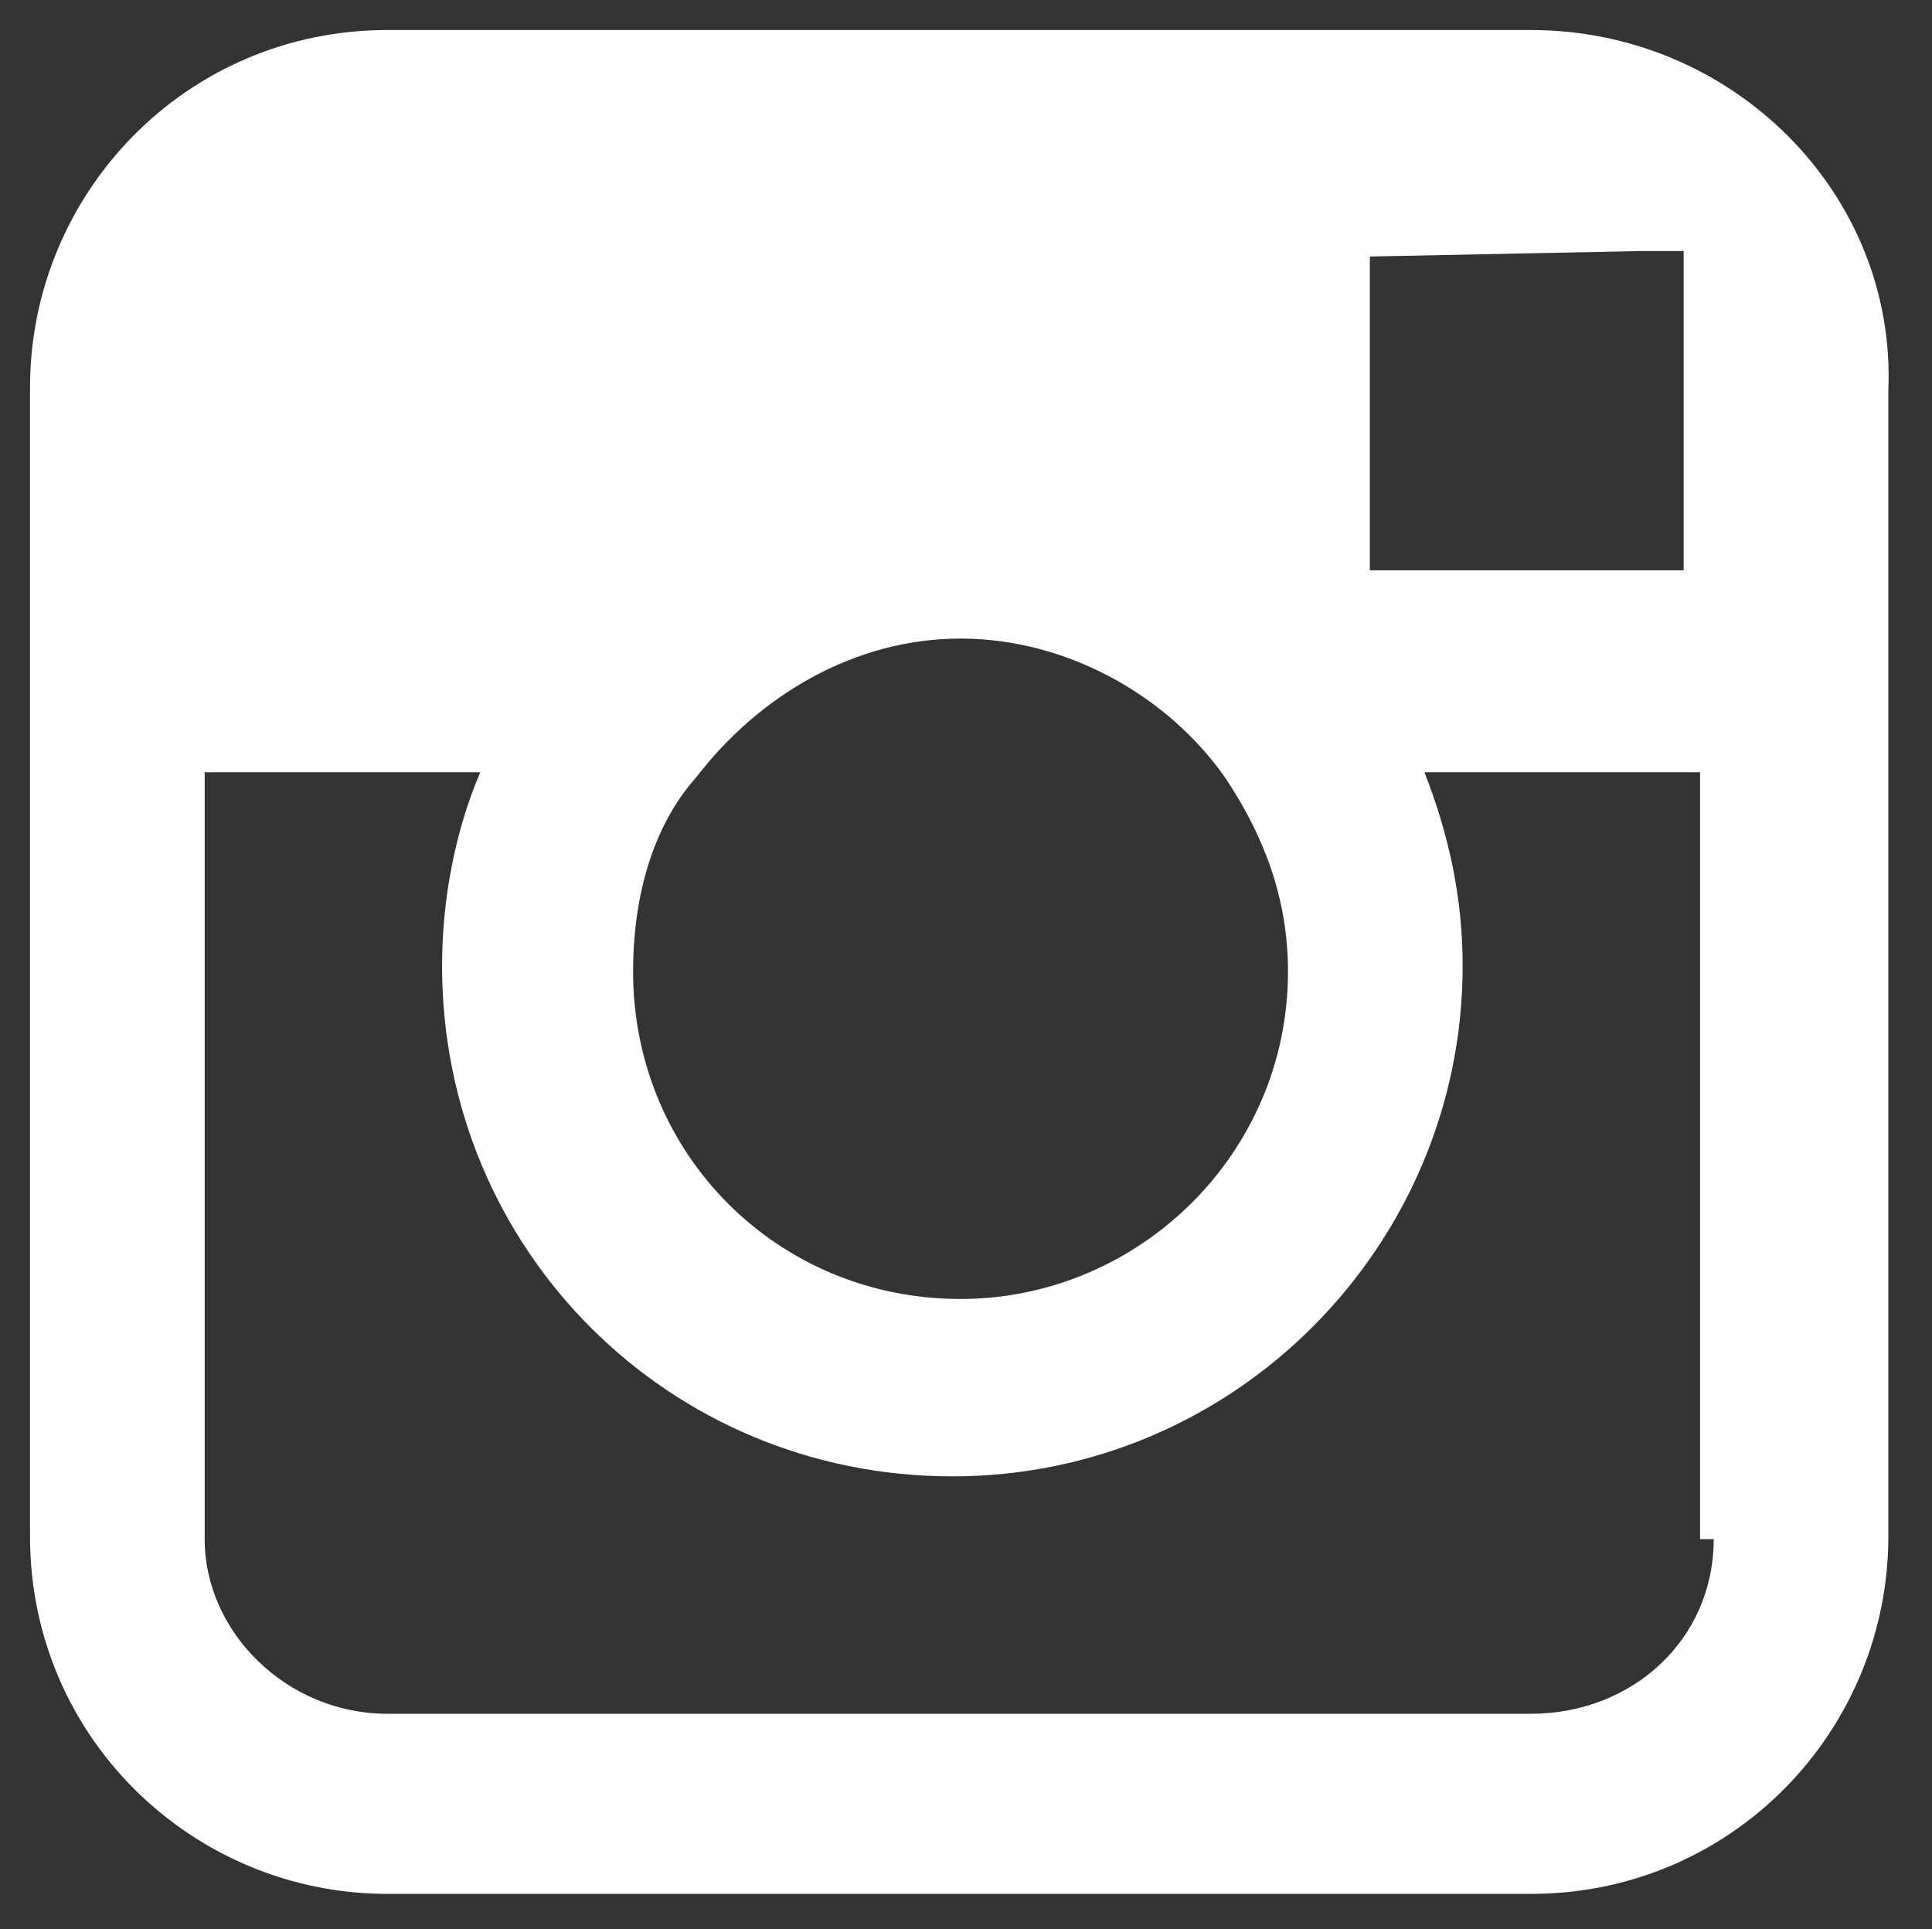
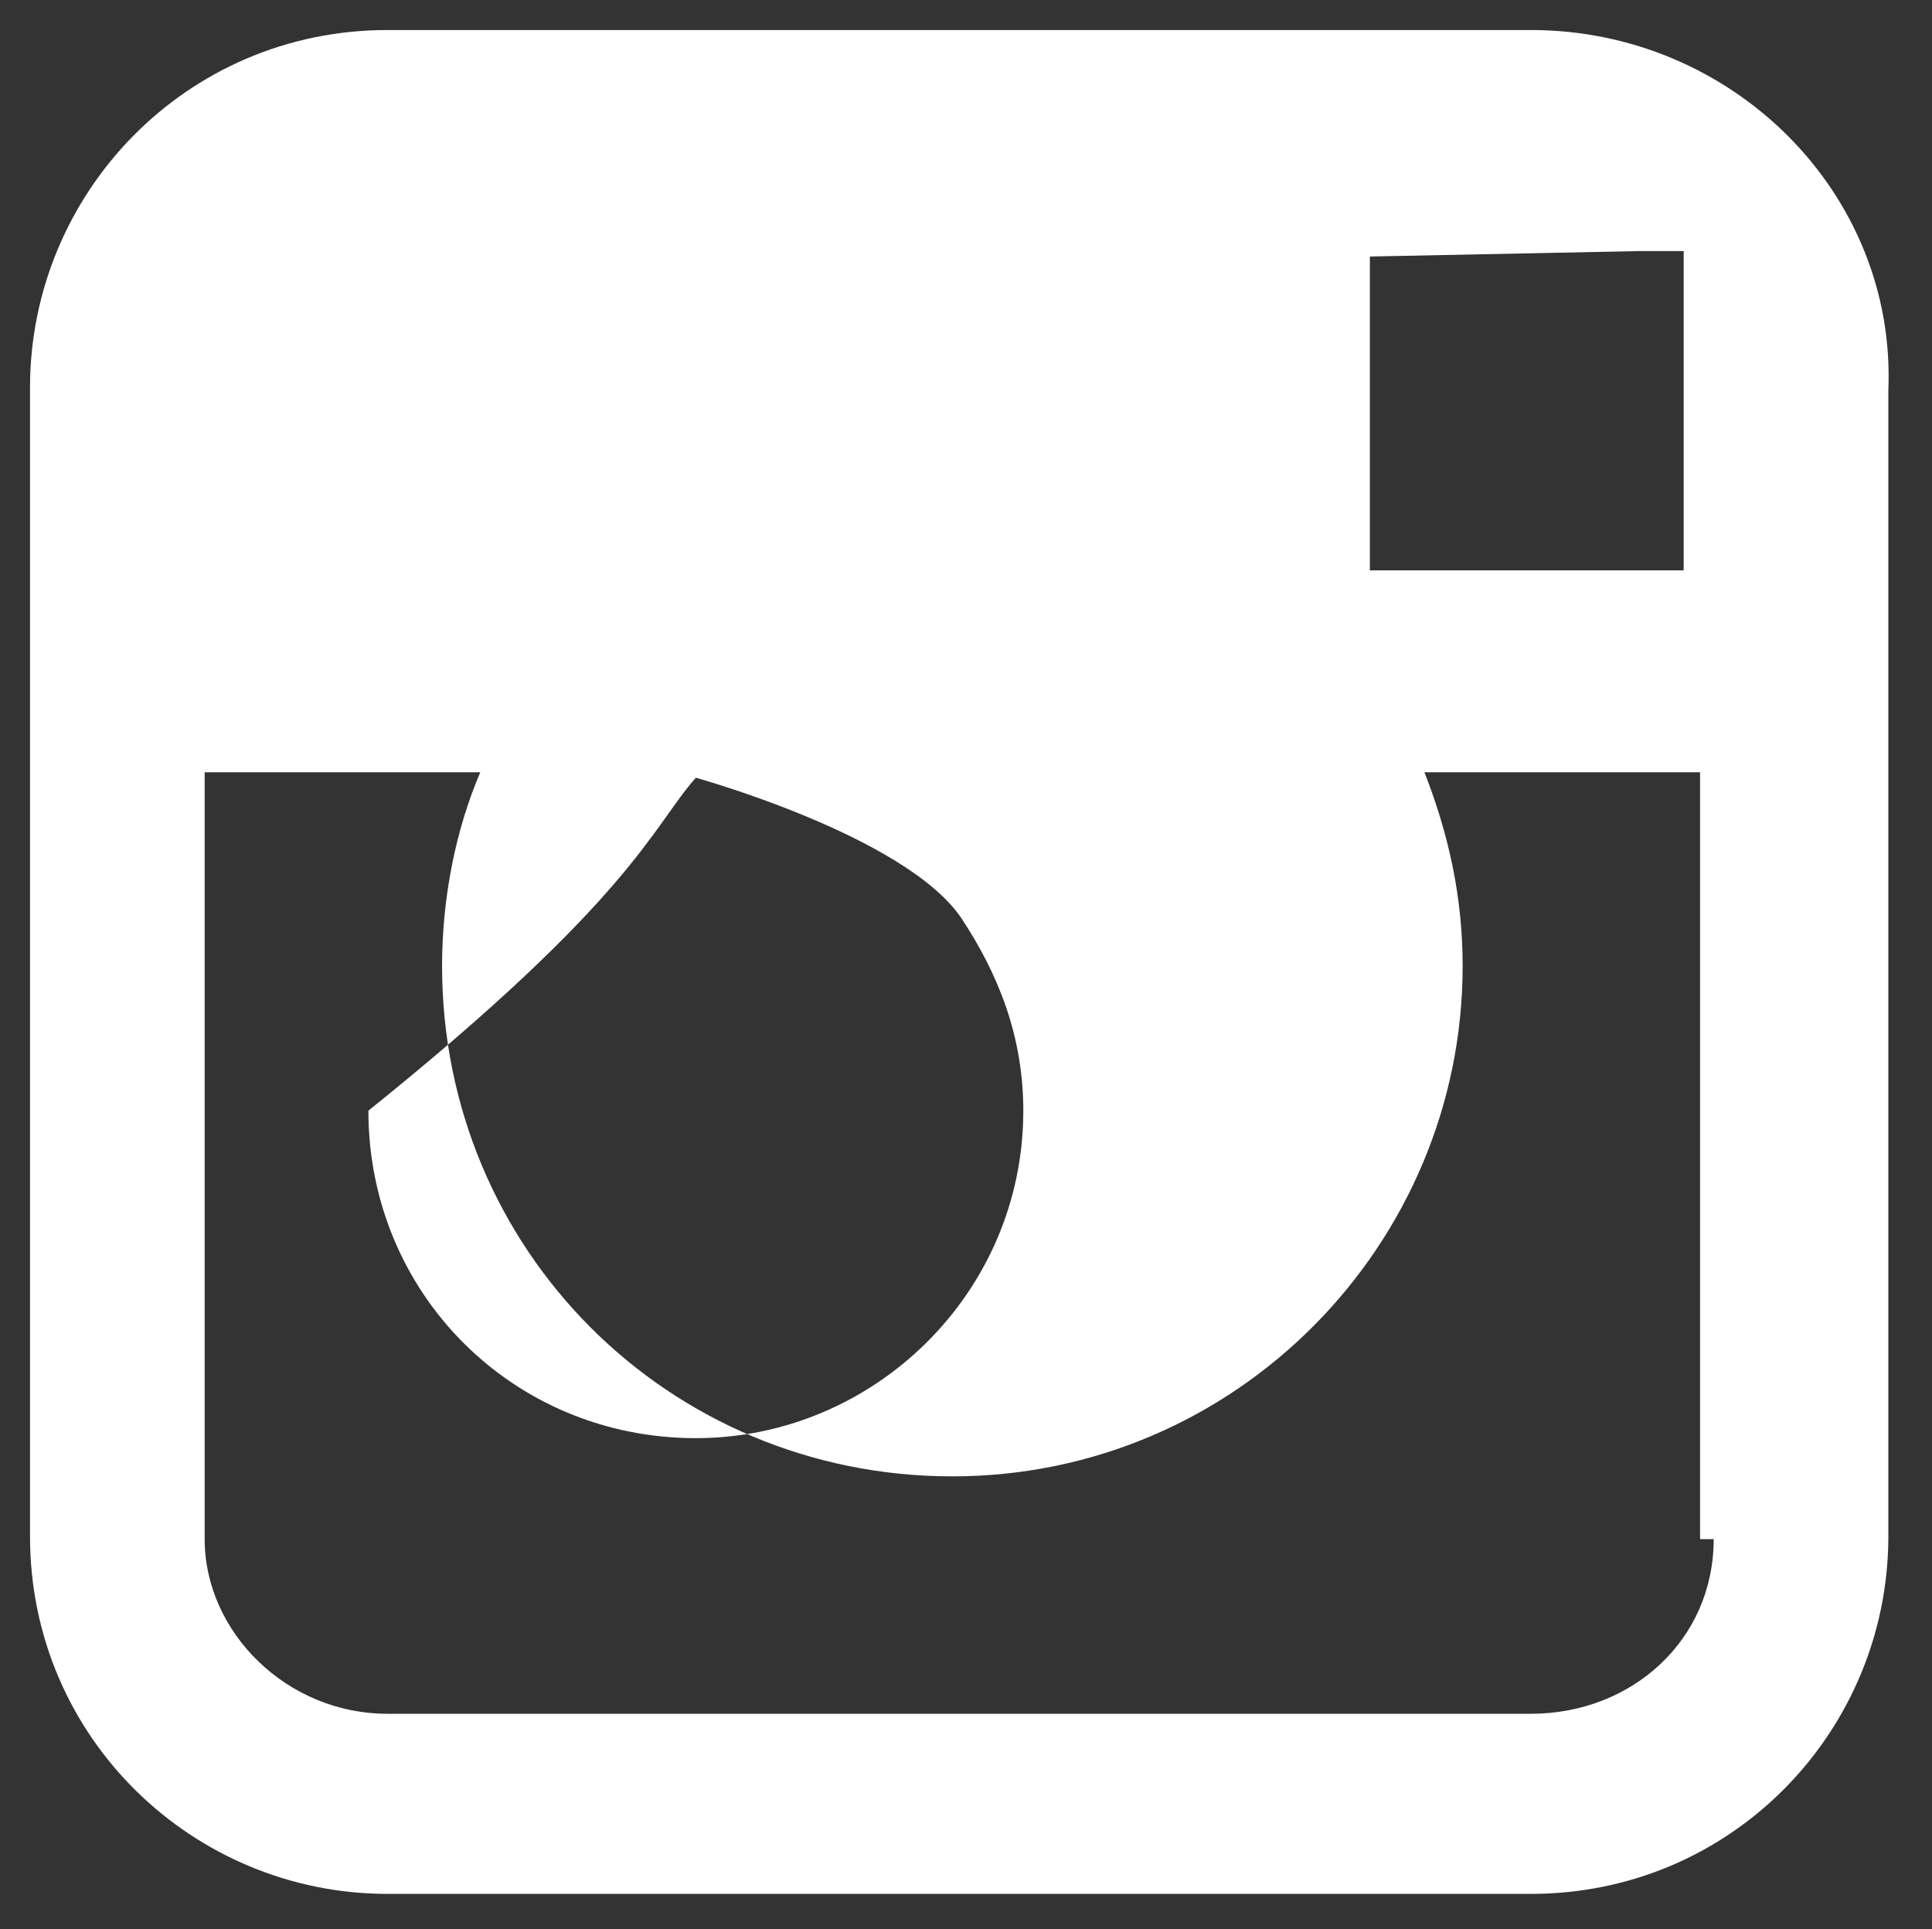
<svg xmlns="http://www.w3.org/2000/svg" version="1.1" id="Layer_1" x="0px" y="0px" viewBox="0 0 70.8 70.7" style="enable-background:new 0 0 70.8 70.7;" xml:space="preserve">
  <rect x="0" y="0" width="70.8" height="70.7" fill="#333333" stroke="none" />
  <style type="text/css">
	.st0{fill:#FFFFFF;}
</style>
-   <path class="st0" d="M56.1,1.1H14.2c-7.4,0-13.1,6-13.1,13.1v14v28.1c0,7.4,6,13.1,13.1,13.1h41.9c7.4,0,13.1-6,13.1-13.1v-28v-14  C69.5,7.1,63.5,1.1,56.1,1.1z M60.1,9.2h1.6v1.6v10.1H50.2V9.4L60.1,9.2z M25.5,28.5c2.3-3,5.8-5.1,9.7-5.1s7.6,2.1,9.7,5.1  c1.4,2.1,2.3,4.4,2.3,7.1c0,6.7-5.5,12-12,12c-6.7,0-12-5.3-12-12C23.2,32.9,23.9,30.3,25.5,28.5z M62.8,56.4c0,3.7-3,6.4-6.7,6.4  H14.2c-3.7,0-6.7-3-6.7-6.4V28.3h10.1c-0.9,2.1-1.4,4.6-1.4,7.1c0,10.4,8.3,18.7,18.7,18.7s18.7-8.5,18.7-18.7  c0-2.5-0.5-4.8-1.4-7.1h10.1v28.1H62.8z" />
+   <path class="st0" d="M56.1,1.1H14.2c-7.4,0-13.1,6-13.1,13.1v14v28.1c0,7.4,6,13.1,13.1,13.1h41.9c7.4,0,13.1-6,13.1-13.1v-28v-14  C69.5,7.1,63.5,1.1,56.1,1.1z M60.1,9.2h1.6v1.6v10.1H50.2V9.4L60.1,9.2z M25.5,28.5s7.6,2.1,9.7,5.1  c1.4,2.1,2.3,4.4,2.3,7.1c0,6.7-5.5,12-12,12c-6.7,0-12-5.3-12-12C23.2,32.9,23.9,30.3,25.5,28.5z M62.8,56.4c0,3.7-3,6.4-6.7,6.4  H14.2c-3.7,0-6.7-3-6.7-6.4V28.3h10.1c-0.9,2.1-1.4,4.6-1.4,7.1c0,10.4,8.3,18.7,18.7,18.7s18.7-8.5,18.7-18.7  c0-2.5-0.5-4.8-1.4-7.1h10.1v28.1H62.8z" />
</svg>